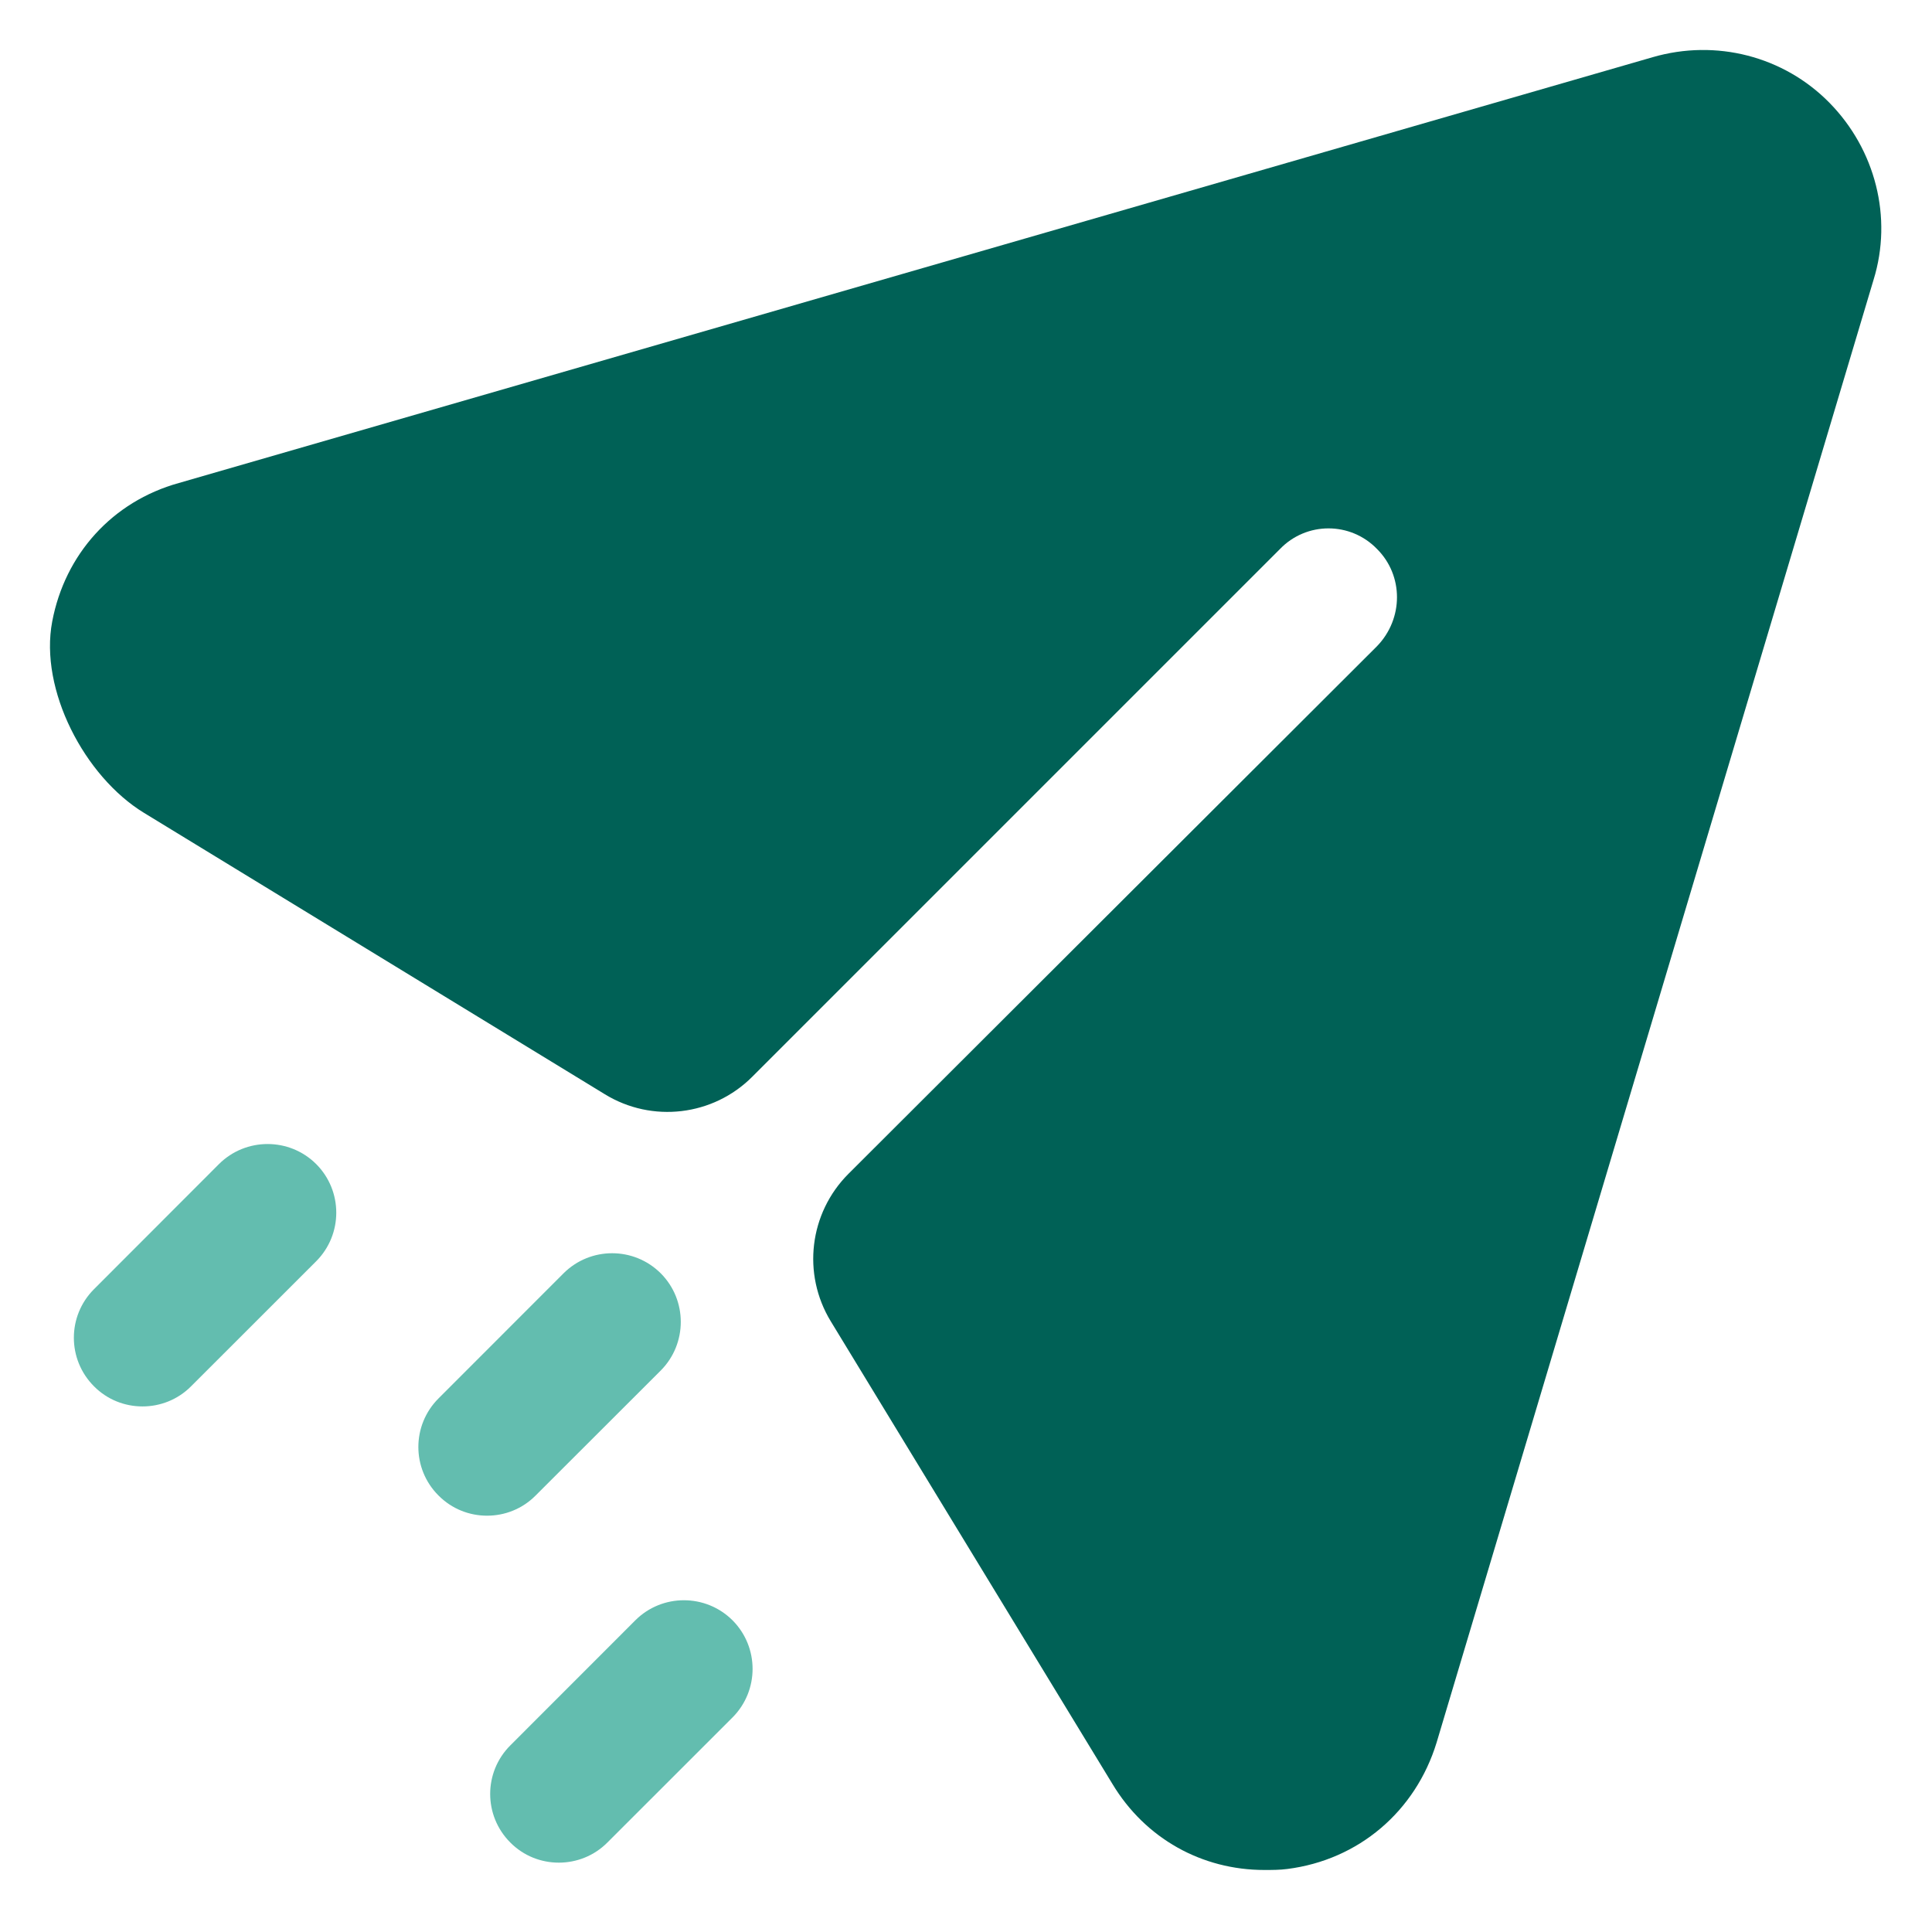
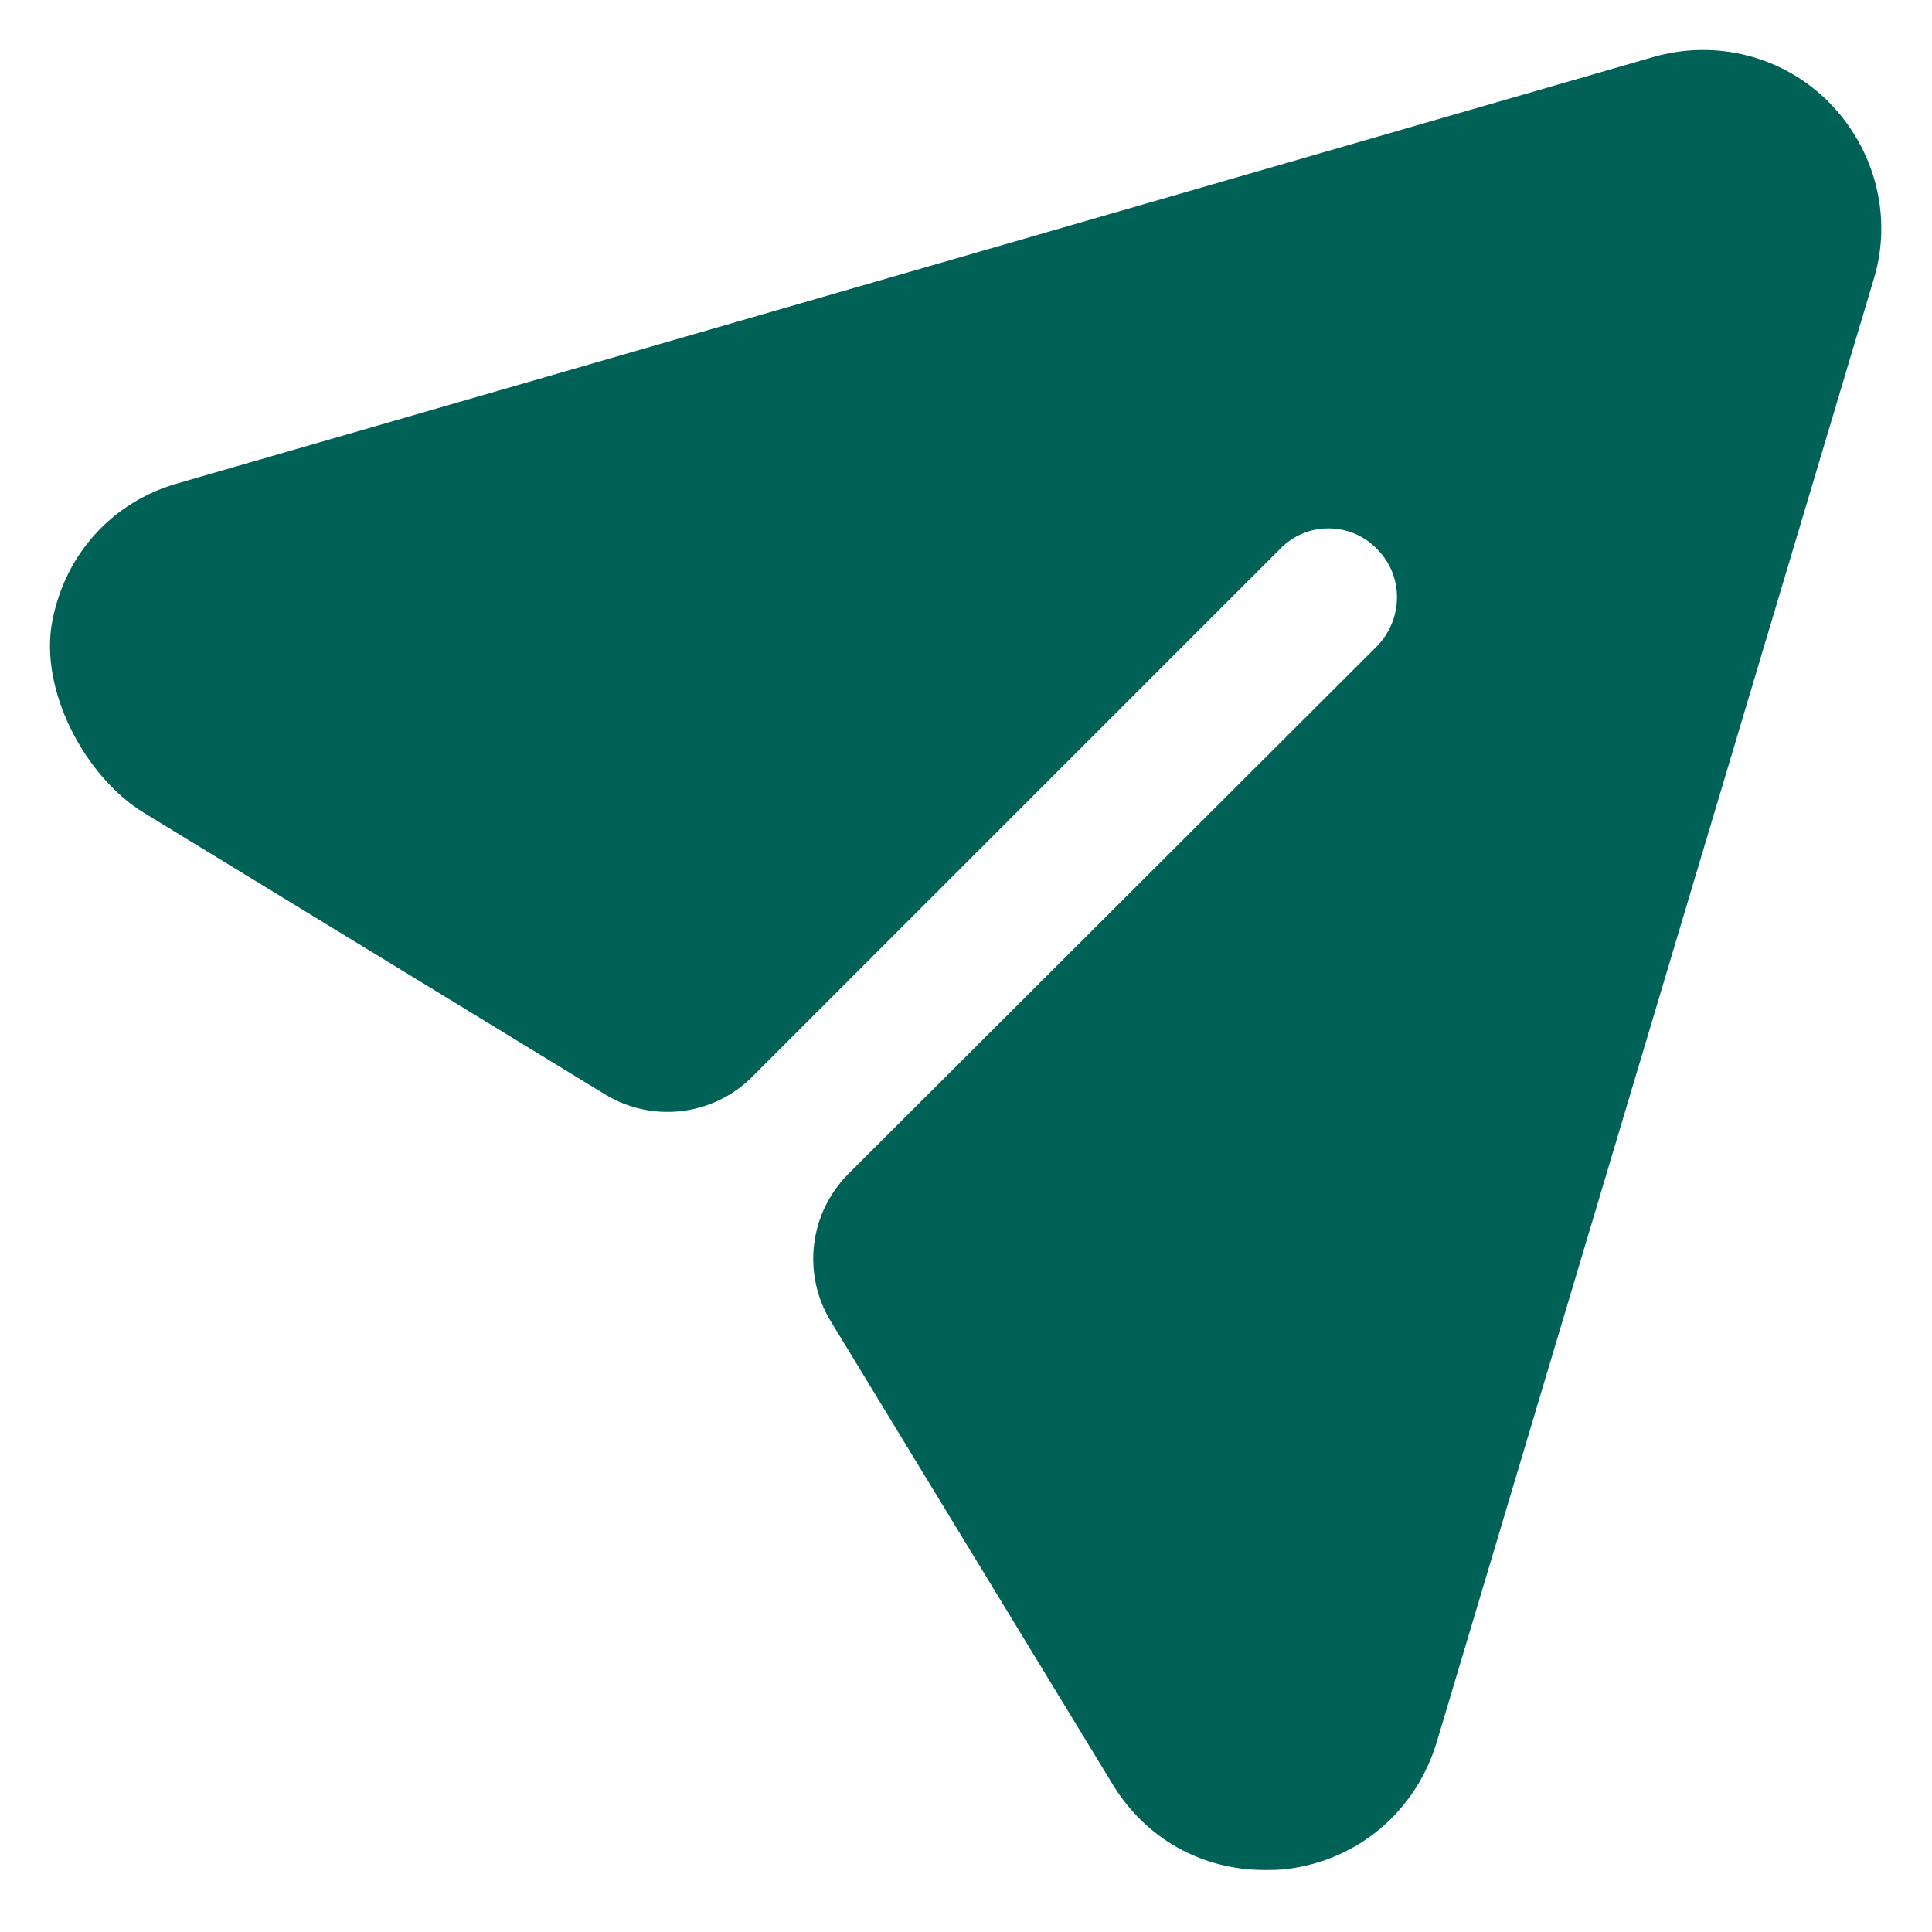
<svg xmlns="http://www.w3.org/2000/svg" width="29" height="29" viewBox="0 0 29 29" fill="none">
  <path d="M27.463 1.545C26.775 0.843 25.758 0.583 24.809 0.858L2.685 7.25C1.684 7.528 0.975 8.321 0.784 9.328C0.588 10.353 1.27 11.657 2.161 12.201L9.079 16.425C9.788 16.86 10.704 16.751 11.291 16.163L19.213 8.241C19.611 7.828 20.271 7.828 20.67 8.241C21.069 8.639 21.069 9.286 20.67 9.699L12.735 17.62C12.147 18.209 12.037 19.122 12.47 19.833L16.697 26.776C17.192 27.6 18.044 28.069 18.979 28.069C19.089 28.069 19.213 28.069 19.323 28.054C20.395 27.918 21.248 27.188 21.564 26.156L28.123 4.199C28.412 3.264 28.15 2.246 27.463 1.545Z" fill="#006156" />
-   <path fill-rule="evenodd" clip-rule="evenodd" d="M2.139 21.111C1.875 21.111 1.611 21.011 1.411 20.809C1.008 20.406 1.008 19.754 1.411 19.351L3.287 17.473C3.69 17.072 4.343 17.072 4.746 17.473C5.148 17.876 5.148 18.529 4.746 18.932L2.868 20.809C2.667 21.011 2.403 21.111 2.139 21.111ZM7.311 22.751C7.047 22.751 6.783 22.651 6.582 22.448C6.179 22.046 6.179 21.394 6.582 20.991L8.459 19.113C8.862 18.711 9.515 18.711 9.918 19.113C10.319 19.515 10.319 20.169 9.918 20.572L8.04 22.448C7.839 22.651 7.575 22.751 7.311 22.751ZM7.66 27.657C7.86 27.859 8.124 27.959 8.388 27.959C8.652 27.959 8.916 27.859 9.117 27.657L10.995 25.78C11.397 25.377 11.397 24.724 10.995 24.321C10.592 23.92 9.939 23.92 9.537 24.321L7.66 26.199C7.257 26.602 7.257 27.254 7.66 27.657Z" fill="#63BDAF" />
</svg>